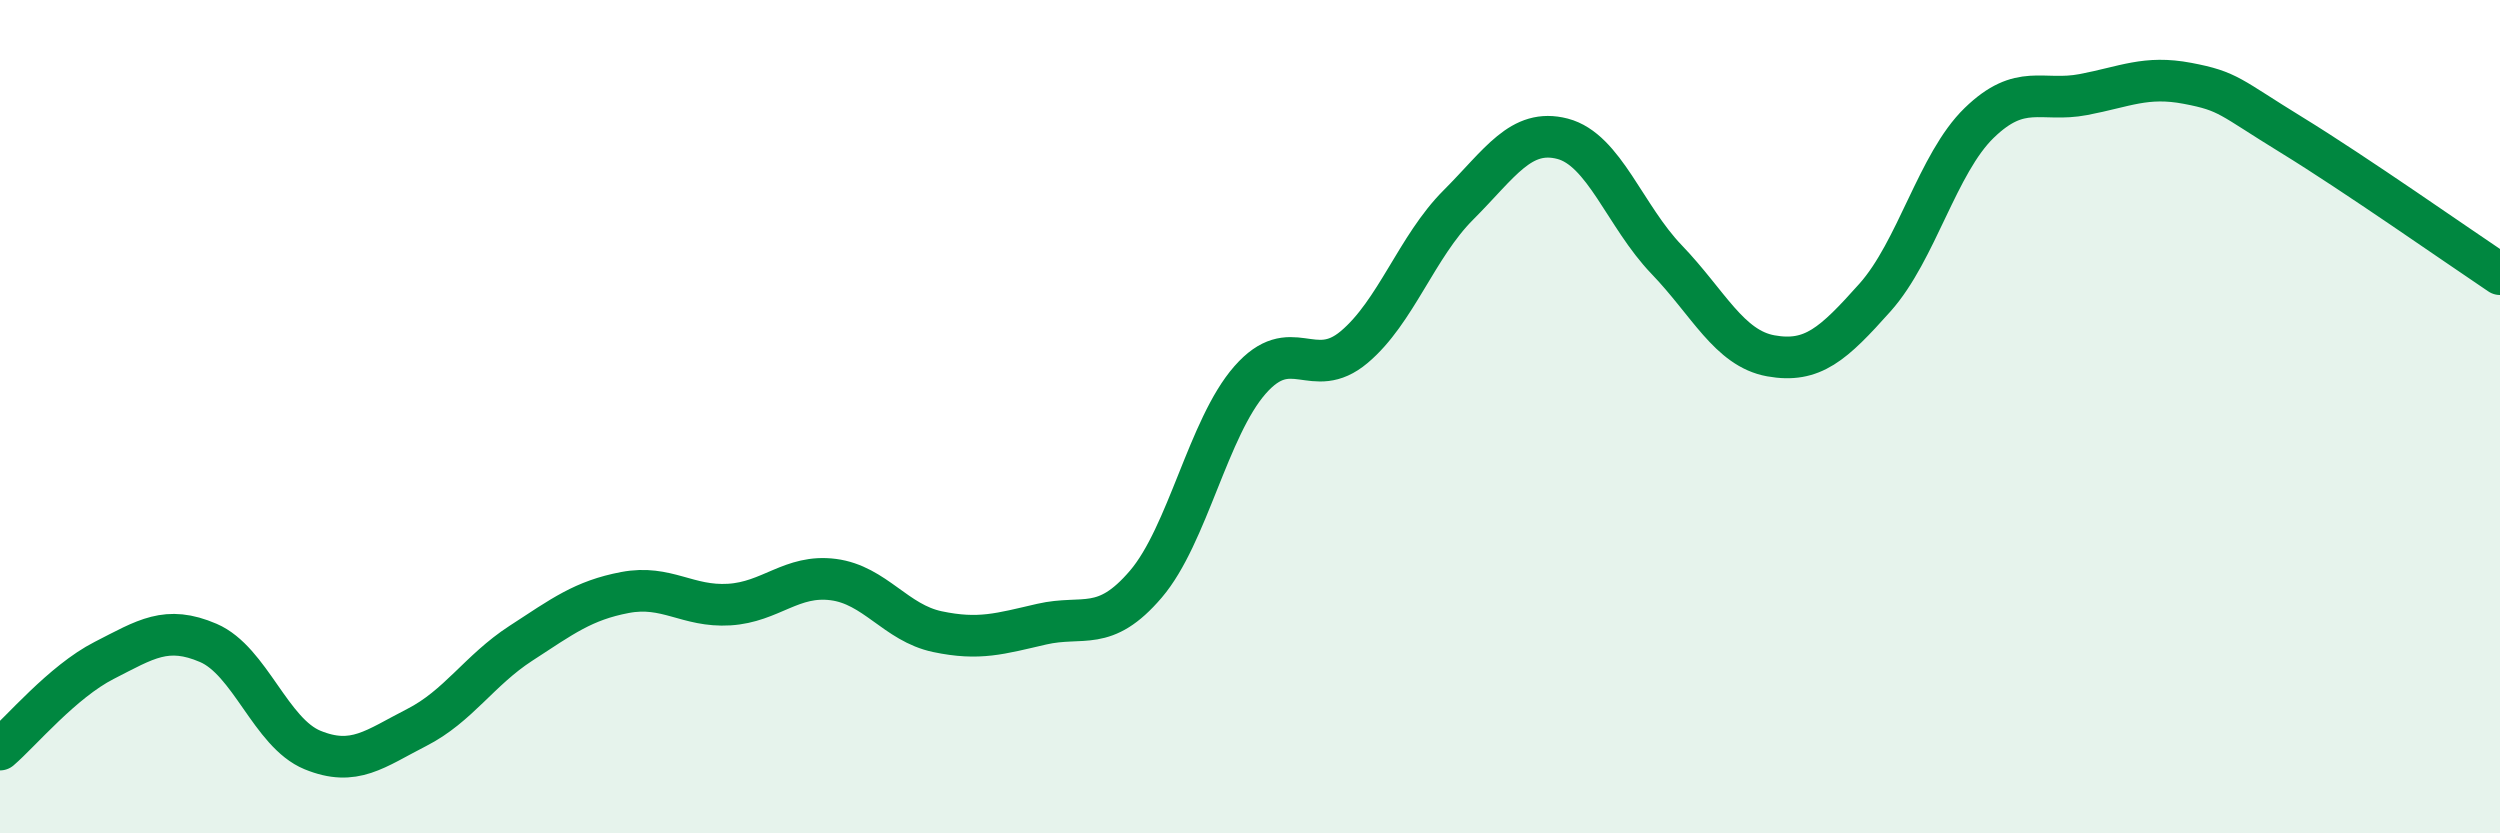
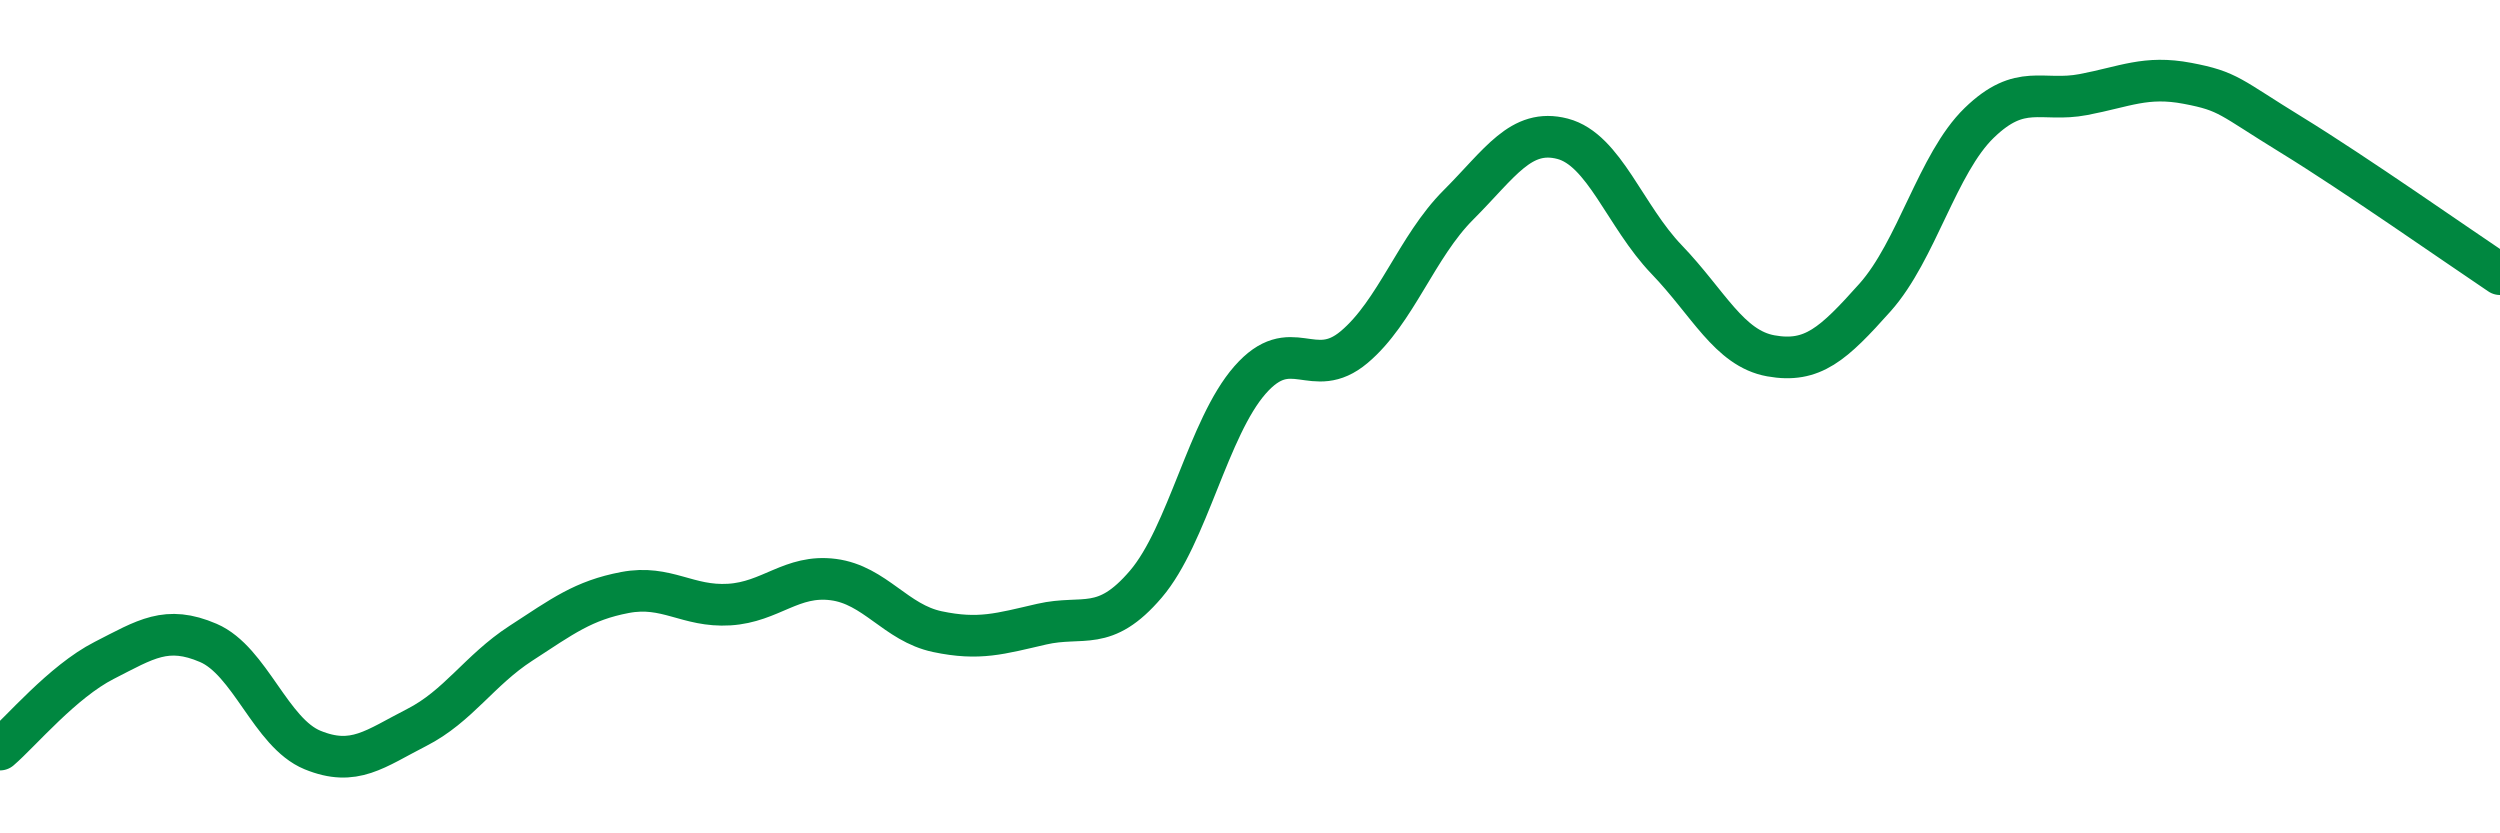
<svg xmlns="http://www.w3.org/2000/svg" width="60" height="20" viewBox="0 0 60 20">
-   <path d="M 0,17.99 C 0.5,17.56 1.5,16.36 2.5,15.85 C 3.5,15.34 4,15 5,15.43 C 6,15.86 6.5,17.59 7.5,18 C 8.5,18.41 9,17.97 10,17.46 C 11,16.95 11.5,16.09 12.5,15.44 C 13.5,14.79 14,14.41 15,14.22 C 16,14.03 16.5,14.57 17.5,14.51 C 18.5,14.45 19,13.78 20,13.91 C 21,14.04 21.5,14.95 22.5,15.16 C 23.5,15.37 24,15.21 25,14.98 C 26,14.75 26.5,15.19 27.5,14.02 C 28.5,12.85 29,10.26 30,9.12 C 31,7.98 31.5,9.17 32.5,8.33 C 33.5,7.49 34,5.92 35,4.92 C 36,3.92 36.5,3.07 37.5,3.33 C 38.5,3.59 39,5.19 40,6.23 C 41,7.27 41.5,8.36 42.5,8.54 C 43.5,8.72 44,8.26 45,7.14 C 46,6.02 46.5,3.92 47.5,2.95 C 48.5,1.98 49,2.46 50,2.27 C 51,2.08 51.5,1.81 52.5,2 C 53.5,2.19 53.5,2.32 55,3.24 C 56.5,4.16 59,5.91 60,6.58L60 20L0 20Z" fill="#008740" opacity="0.1" stroke-linecap="round" stroke-linejoin="round" />
  <path d="M 0,17.99 C 0.5,17.56 1.5,16.36 2.5,15.85 C 3.5,15.34 4,15 5,15.43 C 6,15.86 6.5,17.59 7.5,18 C 8.5,18.41 9,17.97 10,17.46 C 11,16.95 11.5,16.09 12.5,15.44 C 13.5,14.79 14,14.41 15,14.22 C 16,14.03 16.5,14.57 17.5,14.51 C 18.5,14.45 19,13.78 20,13.91 C 21,14.04 21.5,14.95 22.5,15.16 C 23.5,15.37 24,15.21 25,14.98 C 26,14.75 26.5,15.19 27.5,14.02 C 28.5,12.85 29,10.26 30,9.12 C 31,7.98 31.5,9.17 32.5,8.33 C 33.5,7.49 34,5.92 35,4.92 C 36,3.92 36.5,3.07 37.5,3.33 C 38.5,3.59 39,5.19 40,6.23 C 41,7.27 41.5,8.36 42.5,8.54 C 43.5,8.72 44,8.26 45,7.14 C 46,6.02 46.5,3.92 47.5,2.95 C 48.5,1.98 49,2.46 50,2.27 C 51,2.08 51.5,1.81 52.5,2 C 53.5,2.19 53.5,2.32 55,3.24 C 56.5,4.16 59,5.91 60,6.58" stroke="#008740" stroke-width="1" fill="none" stroke-linecap="round" stroke-linejoin="round" />
</svg>